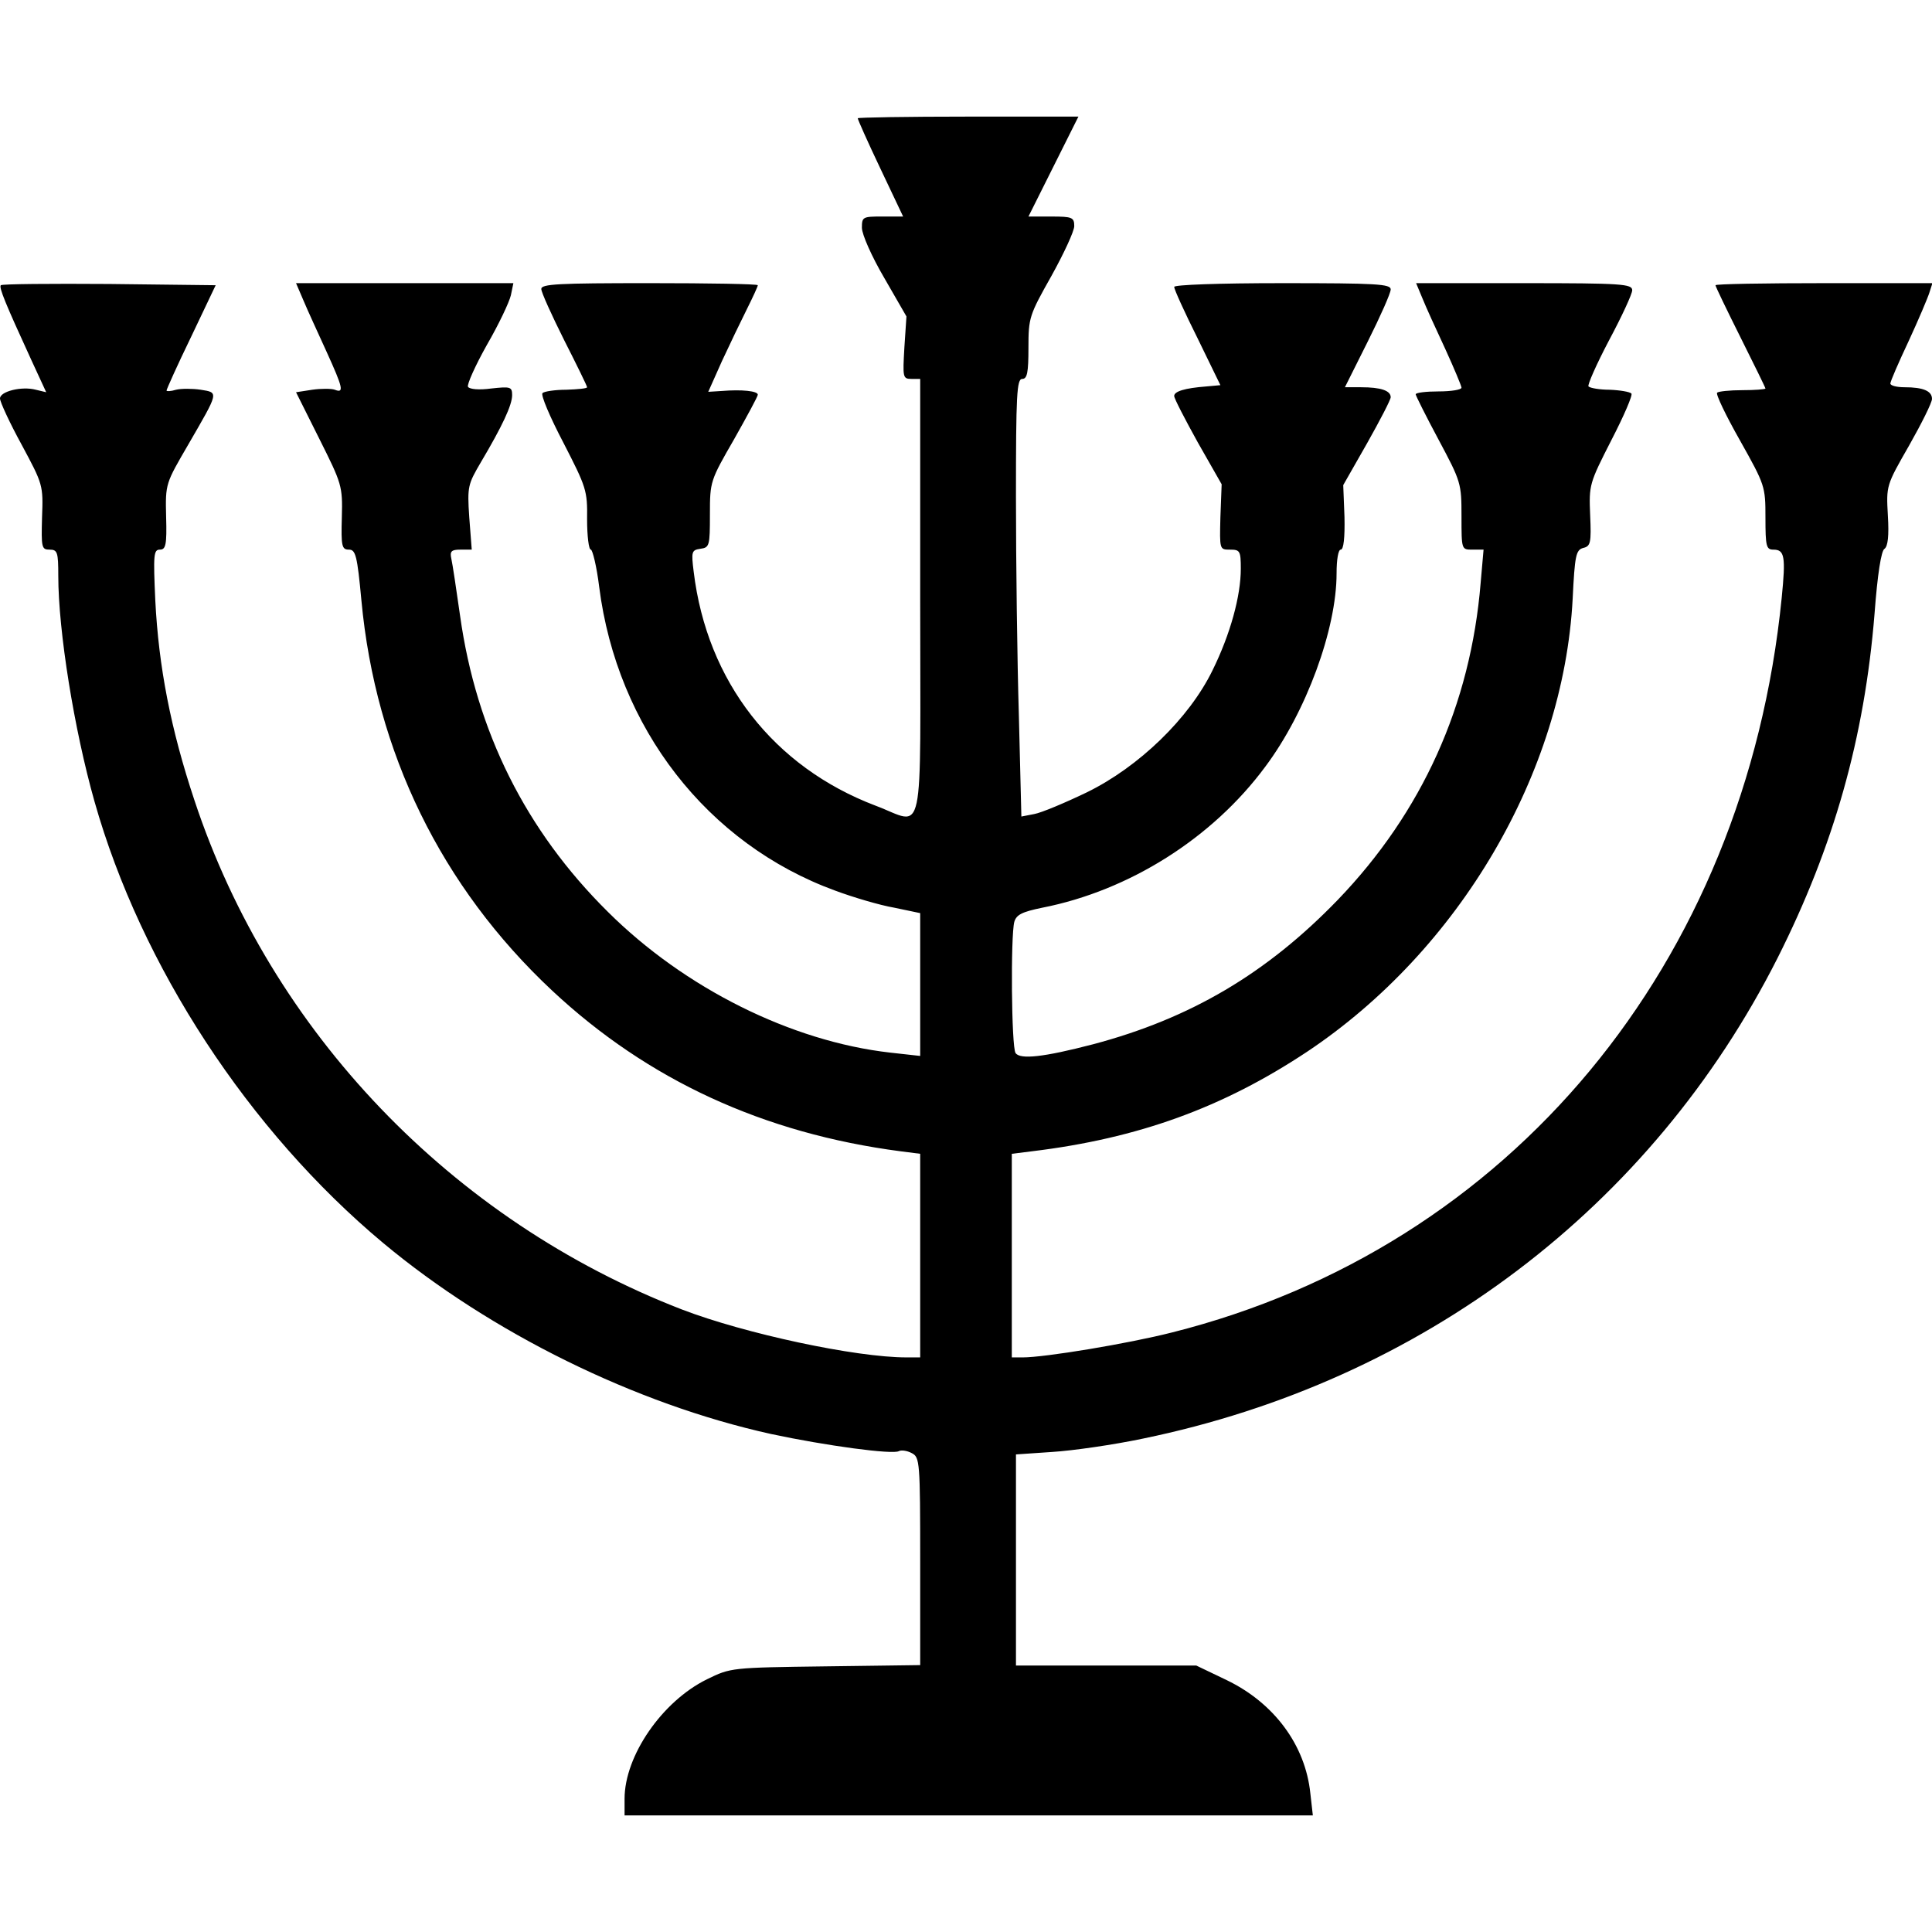
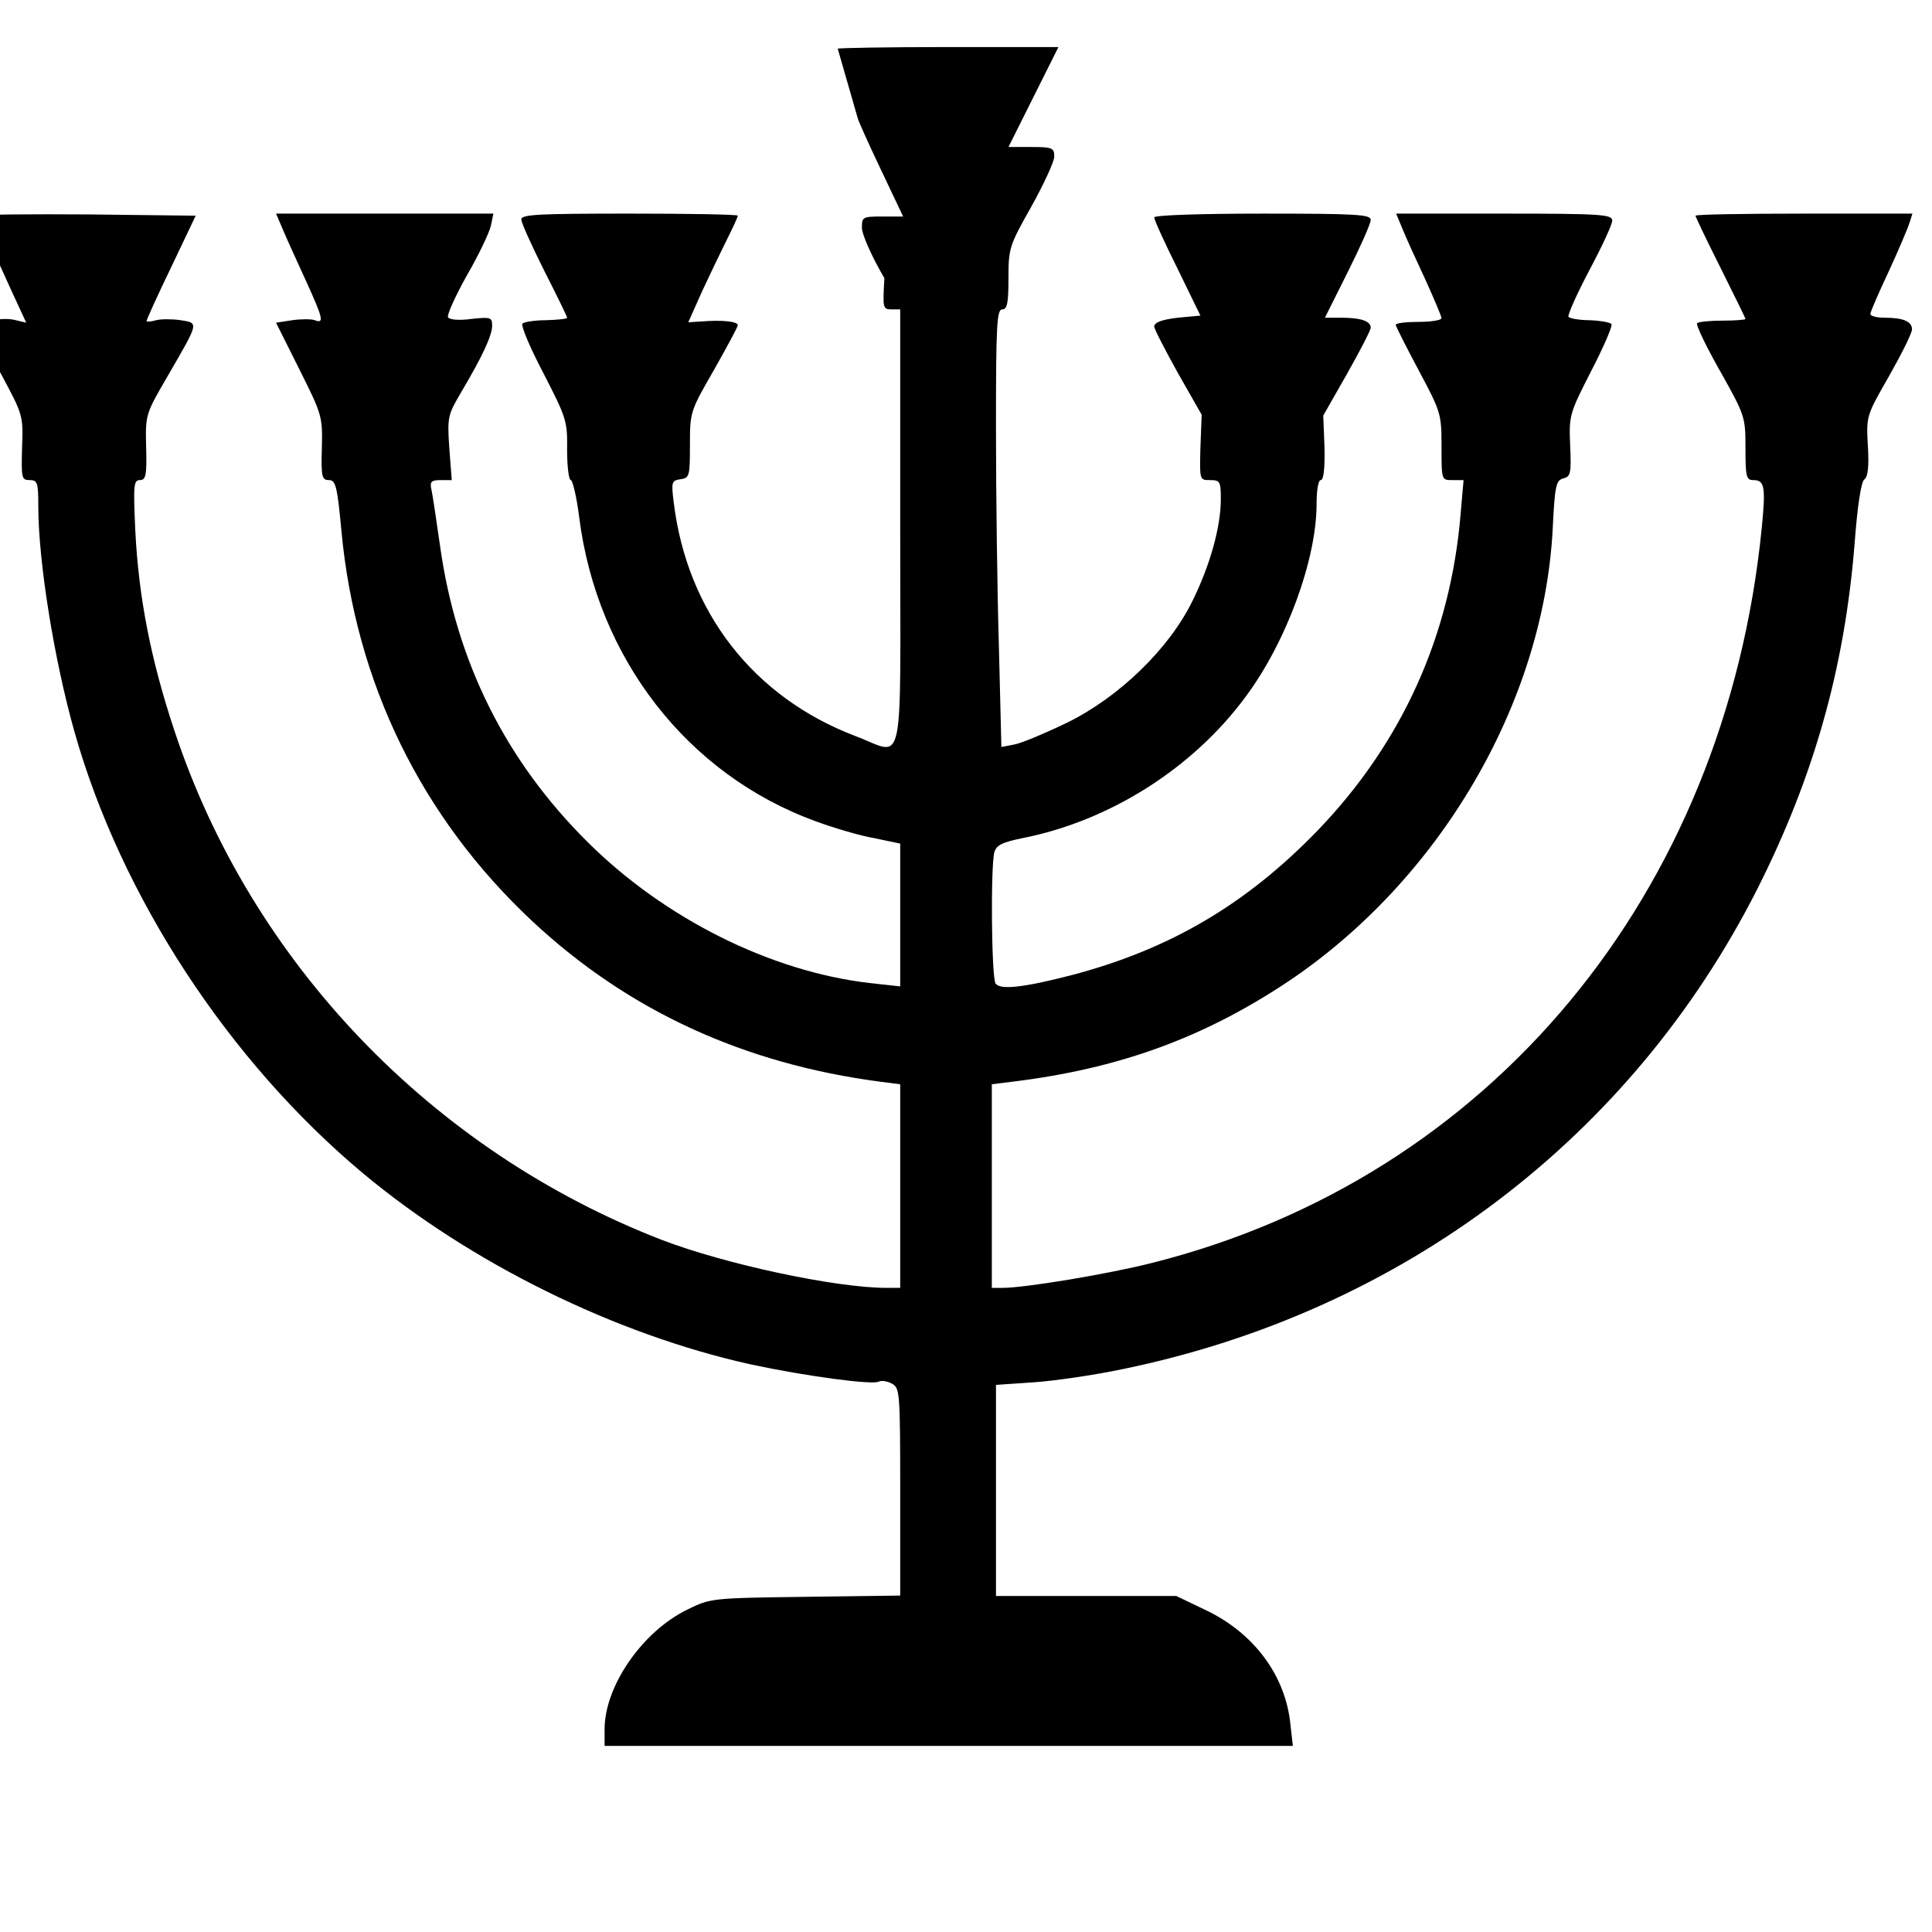
<svg xmlns="http://www.w3.org/2000/svg" version="1.0" width="100mm" height="100mm" viewBox="0 0 464 408" preserveAspectRatio="xMidYMid meet">
  <g transform="translate(0,408) scale(0.1,-0.1)" fill="#000000" stroke="none">
-     <path d="M2060 4076 c0 -3 24 -57 54 -120 l55 -116 -50 0 c-47 0 -49 -1 -49 -27 0 -16 24 -70 54 -121 l53 -92 -5 -75 c-4 -71 -4 -75 17 -75 l21 0 0 -525 c0 -603 13 -545 -107 -500 -245 93 -405 298 -437 562 -6 48 -5 52 16 55 22 3 23 7 23 83 0 79 1 81 58 180 31 55 57 103 57 107 0 9 -38 13 -87 9 l-32 -2 33 74 c19 41 46 97 60 125 14 28 26 54 26 57 0 3 -117 5 -260 5 -219 0 -260 -2 -260 -14 0 -8 25 -63 55 -123 30 -59 55 -110 55 -113 0 -3 -22 -5 -50 -6 -27 0 -53 -4 -57 -8 -5 -4 18 -58 50 -119 55 -107 58 -115 57 -184 0 -40 4 -73 9 -73 4 0 14 -40 20 -89 43 -339 260 -618 567 -730 43 -16 107 -35 142 -41 l62 -13 0 -171 0 -172 -72 8 c-238 27 -494 155 -678 338 -197 195 -316 433 -355 711 -9 63 -18 124 -21 137 -4 18 0 22 22 22 l27 0 -6 78 c-5 74 -3 79 28 132 51 86 75 137 75 161 0 20 -4 21 -50 16 -29 -4 -52 -2 -56 4 -3 5 17 50 45 100 29 50 54 103 58 120 l6 29 -261 0 -261 0 18 -42 c10 -24 35 -78 55 -122 40 -88 43 -101 20 -92 -8 3 -33 3 -54 0 l-39 -6 56 -112 c54 -108 56 -113 54 -188 -2 -70 0 -78 17 -78 16 0 20 -14 30 -122 34 -365 192 -688 458 -937 230 -215 508 -343 837 -386 l47 -6 0 -245 0 -244 -33 0 c-122 0 -388 57 -539 115 -553 214 -987 667 -1171 1223 -57 171 -86 321 -94 480 -5 110 -4 122 11 122 14 0 17 11 15 79 -2 80 -1 80 53 173 74 128 74 125 30 132 -20 3 -47 3 -59 0 -13 -4 -23 -4 -23 -2 0 3 26 61 59 129 l59 124 -256 3 c-140 1 -257 0 -260 -3 -5 -5 11 -44 73 -179 l36 -78 -25 6 c-34 9 -86 -4 -86 -21 0 -8 23 -58 52 -111 51 -95 52 -97 49 -174 -2 -73 -1 -78 18 -78 19 0 21 -6 21 -63 0 -132 38 -369 87 -542 112 -396 371 -791 693 -1060 259 -216 606 -387 932 -459 131 -28 293 -50 307 -41 6 3 20 1 31 -5 19 -10 20 -20 20 -260 l0 -249 -227 -3 c-226 -3 -228 -3 -285 -31 -108 -53 -198 -184 -198 -287 l0 -40 826 0 827 0 -6 53 c-12 116 -87 217 -201 272 l-73 35 -217 0 -216 0 0 254 0 253 88 6 c48 3 146 17 217 32 670 138 1221 555 1524 1154 135 268 209 529 233 827 7 94 16 152 24 156 8 6 11 31 8 80 -4 72 -4 72 51 168 30 53 55 103 55 112 0 19 -21 28 -66 28 -19 0 -34 4 -34 9 0 5 20 51 44 102 24 52 46 104 50 117 l7 22 -260 0 c-144 0 -261 -2 -261 -5 0 -3 27 -59 60 -125 33 -66 60 -121 60 -123 0 -2 -25 -4 -55 -4 -31 0 -58 -3 -61 -6 -4 -3 21 -55 55 -115 60 -107 61 -110 61 -185 0 -69 2 -77 19 -77 27 0 30 -16 20 -116 -88 -880 -653 -1560 -1464 -1764 -106 -27 -306 -60 -359 -60 l-26 0 0 244 0 245 48 6 c256 31 459 105 661 239 366 244 616 670 638 1088 5 104 8 117 25 122 18 4 20 12 17 79 -3 73 -2 76 51 180 30 58 52 109 48 112 -4 4 -27 8 -52 9 -24 0 -47 4 -51 8 -3 3 19 53 49 110 31 58 56 112 56 121 0 15 -24 17 -259 17 l-260 0 15 -36 c8 -20 33 -75 55 -122 21 -46 39 -89 39 -93 0 -5 -25 -9 -55 -9 -30 0 -55 -3 -55 -7 0 -3 25 -53 55 -109 54 -101 55 -105 55 -184 0 -80 0 -80 26 -80 l27 0 -7 -80 c-24 -293 -141 -551 -343 -761 -171 -177 -354 -285 -588 -347 -119 -31 -175 -37 -186 -21 -10 15 -12 281 -3 315 5 17 18 24 67 34 209 41 409 167 536 339 98 131 171 330 171 464 0 33 4 57 10 57 7 0 10 29 9 78 l-3 77 57 100 c31 55 57 105 57 111 0 16 -24 24 -71 24 l-39 0 55 110 c30 60 55 116 55 125 0 13 -34 15 -260 15 -156 0 -260 -4 -260 -9 0 -6 25 -61 56 -123 l55 -113 -33 -3 c-53 -4 -78 -12 -78 -23 0 -6 26 -56 57 -112 l57 -100 -3 -79 c-2 -78 -2 -78 23 -78 24 0 26 -3 26 -46 0 -65 -25 -157 -68 -244 -56 -115 -177 -232 -302 -293 -52 -25 -109 -49 -126 -52 l-31 -6 -6 242 c-4 133 -7 370 -7 526 0 245 2 283 15 283 12 0 15 15 15 75 0 72 2 78 55 172 30 54 55 108 55 120 0 21 -5 23 -55 23 l-55 0 60 120 60 120 -265 0 c-146 0 -265 -2 -265 -4z" />
+     <path d="M2060 4076 c0 -3 24 -57 54 -120 l55 -116 -50 0 c-47 0 -49 -1 -49 -27 0 -16 24 -70 54 -121 c-4 -71 -4 -75 17 -75 l21 0 0 -525 c0 -603 13 -545 -107 -500 -245 93 -405 298 -437 562 -6 48 -5 52 16 55 22 3 23 7 23 83 0 79 1 81 58 180 31 55 57 103 57 107 0 9 -38 13 -87 9 l-32 -2 33 74 c19 41 46 97 60 125 14 28 26 54 26 57 0 3 -117 5 -260 5 -219 0 -260 -2 -260 -14 0 -8 25 -63 55 -123 30 -59 55 -110 55 -113 0 -3 -22 -5 -50 -6 -27 0 -53 -4 -57 -8 -5 -4 18 -58 50 -119 55 -107 58 -115 57 -184 0 -40 4 -73 9 -73 4 0 14 -40 20 -89 43 -339 260 -618 567 -730 43 -16 107 -35 142 -41 l62 -13 0 -171 0 -172 -72 8 c-238 27 -494 155 -678 338 -197 195 -316 433 -355 711 -9 63 -18 124 -21 137 -4 18 0 22 22 22 l27 0 -6 78 c-5 74 -3 79 28 132 51 86 75 137 75 161 0 20 -4 21 -50 16 -29 -4 -52 -2 -56 4 -3 5 17 50 45 100 29 50 54 103 58 120 l6 29 -261 0 -261 0 18 -42 c10 -24 35 -78 55 -122 40 -88 43 -101 20 -92 -8 3 -33 3 -54 0 l-39 -6 56 -112 c54 -108 56 -113 54 -188 -2 -70 0 -78 17 -78 16 0 20 -14 30 -122 34 -365 192 -688 458 -937 230 -215 508 -343 837 -386 l47 -6 0 -245 0 -244 -33 0 c-122 0 -388 57 -539 115 -553 214 -987 667 -1171 1223 -57 171 -86 321 -94 480 -5 110 -4 122 11 122 14 0 17 11 15 79 -2 80 -1 80 53 173 74 128 74 125 30 132 -20 3 -47 3 -59 0 -13 -4 -23 -4 -23 -2 0 3 26 61 59 129 l59 124 -256 3 c-140 1 -257 0 -260 -3 -5 -5 11 -44 73 -179 l36 -78 -25 6 c-34 9 -86 -4 -86 -21 0 -8 23 -58 52 -111 51 -95 52 -97 49 -174 -2 -73 -1 -78 18 -78 19 0 21 -6 21 -63 0 -132 38 -369 87 -542 112 -396 371 -791 693 -1060 259 -216 606 -387 932 -459 131 -28 293 -50 307 -41 6 3 20 1 31 -5 19 -10 20 -20 20 -260 l0 -249 -227 -3 c-226 -3 -228 -3 -285 -31 -108 -53 -198 -184 -198 -287 l0 -40 826 0 827 0 -6 53 c-12 116 -87 217 -201 272 l-73 35 -217 0 -216 0 0 254 0 253 88 6 c48 3 146 17 217 32 670 138 1221 555 1524 1154 135 268 209 529 233 827 7 94 16 152 24 156 8 6 11 31 8 80 -4 72 -4 72 51 168 30 53 55 103 55 112 0 19 -21 28 -66 28 -19 0 -34 4 -34 9 0 5 20 51 44 102 24 52 46 104 50 117 l7 22 -260 0 c-144 0 -261 -2 -261 -5 0 -3 27 -59 60 -125 33 -66 60 -121 60 -123 0 -2 -25 -4 -55 -4 -31 0 -58 -3 -61 -6 -4 -3 21 -55 55 -115 60 -107 61 -110 61 -185 0 -69 2 -77 19 -77 27 0 30 -16 20 -116 -88 -880 -653 -1560 -1464 -1764 -106 -27 -306 -60 -359 -60 l-26 0 0 244 0 245 48 6 c256 31 459 105 661 239 366 244 616 670 638 1088 5 104 8 117 25 122 18 4 20 12 17 79 -3 73 -2 76 51 180 30 58 52 109 48 112 -4 4 -27 8 -52 9 -24 0 -47 4 -51 8 -3 3 19 53 49 110 31 58 56 112 56 121 0 15 -24 17 -259 17 l-260 0 15 -36 c8 -20 33 -75 55 -122 21 -46 39 -89 39 -93 0 -5 -25 -9 -55 -9 -30 0 -55 -3 -55 -7 0 -3 25 -53 55 -109 54 -101 55 -105 55 -184 0 -80 0 -80 26 -80 l27 0 -7 -80 c-24 -293 -141 -551 -343 -761 -171 -177 -354 -285 -588 -347 -119 -31 -175 -37 -186 -21 -10 15 -12 281 -3 315 5 17 18 24 67 34 209 41 409 167 536 339 98 131 171 330 171 464 0 33 4 57 10 57 7 0 10 29 9 78 l-3 77 57 100 c31 55 57 105 57 111 0 16 -24 24 -71 24 l-39 0 55 110 c30 60 55 116 55 125 0 13 -34 15 -260 15 -156 0 -260 -4 -260 -9 0 -6 25 -61 56 -123 l55 -113 -33 -3 c-53 -4 -78 -12 -78 -23 0 -6 26 -56 57 -112 l57 -100 -3 -79 c-2 -78 -2 -78 23 -78 24 0 26 -3 26 -46 0 -65 -25 -157 -68 -244 -56 -115 -177 -232 -302 -293 -52 -25 -109 -49 -126 -52 l-31 -6 -6 242 c-4 133 -7 370 -7 526 0 245 2 283 15 283 12 0 15 15 15 75 0 72 2 78 55 172 30 54 55 108 55 120 0 21 -5 23 -55 23 l-55 0 60 120 60 120 -265 0 c-146 0 -265 -2 -265 -4z" />
  </g>
</svg>